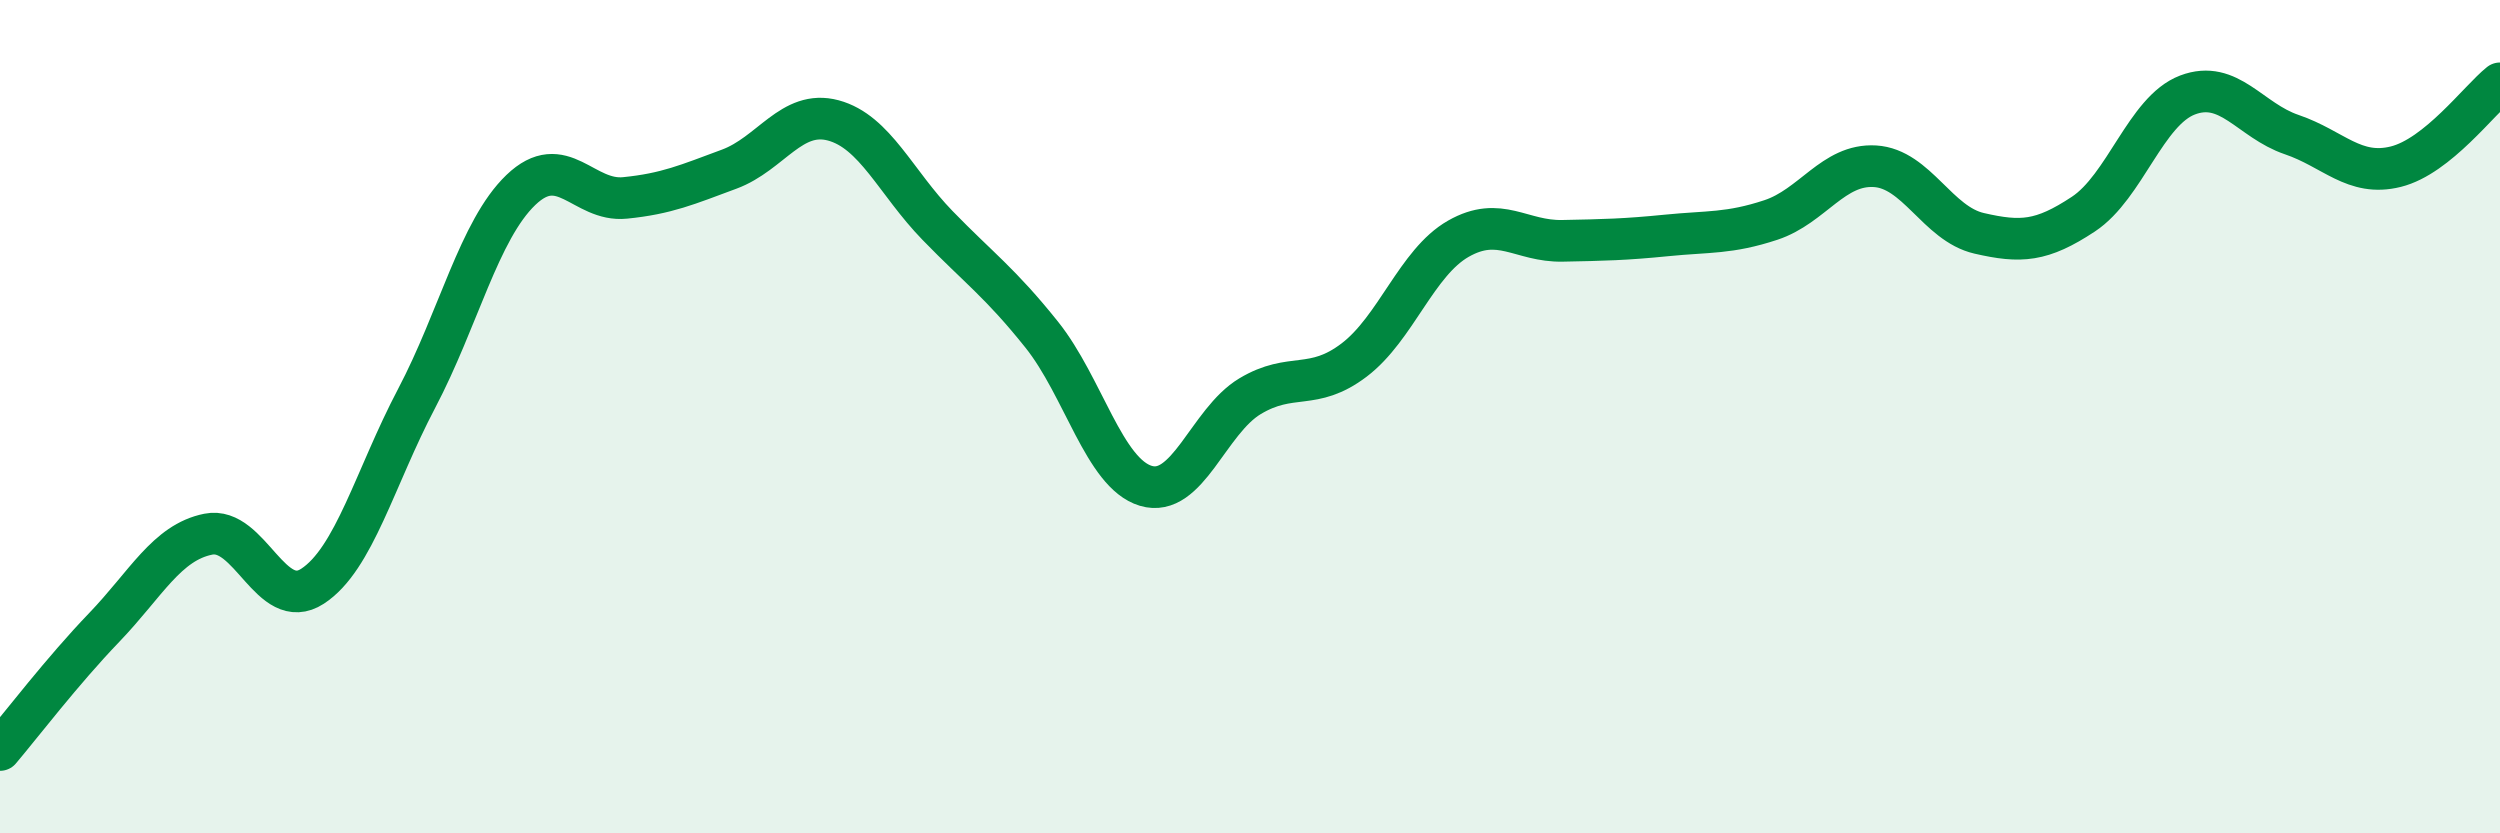
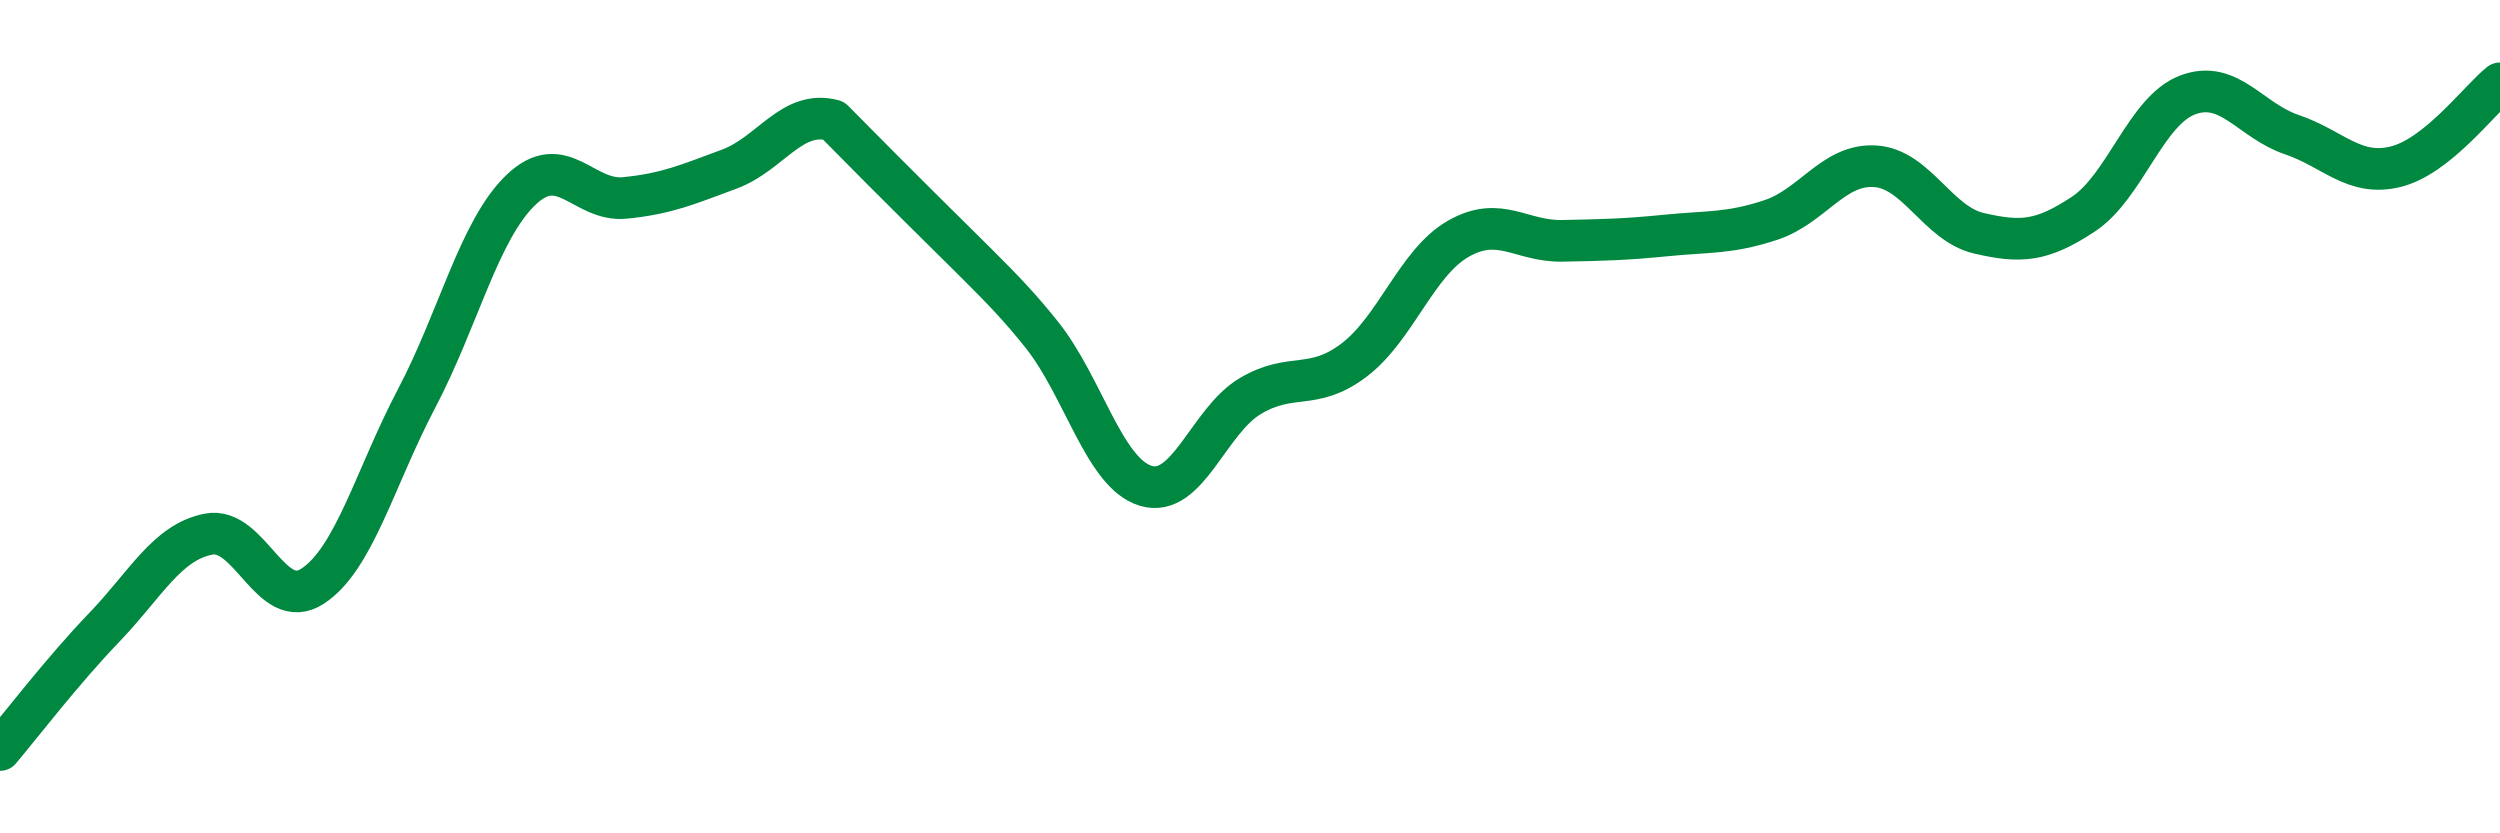
<svg xmlns="http://www.w3.org/2000/svg" width="60" height="20" viewBox="0 0 60 20">
-   <path d="M 0,18 C 0.5,17.41 1.5,16.1 2.5,15.06 C 3.5,14.02 4,13.02 5,12.82 C 6,12.62 6.5,14.72 7.5,14.07 C 8.5,13.42 9,11.46 10,9.56 C 11,7.66 11.5,5.52 12.5,4.56 C 13.5,3.6 14,4.85 15,4.75 C 16,4.65 16.5,4.43 17.5,4.06 C 18.5,3.69 19,2.62 20,2.89 C 21,3.16 21.5,4.38 22.5,5.41 C 23.5,6.44 24,6.78 25,8.03 C 26,9.28 26.5,11.36 27.5,11.66 C 28.5,11.96 29,10.11 30,9.51 C 31,8.91 31.5,9.4 32.5,8.64 C 33.5,7.88 34,6.3 35,5.73 C 36,5.16 36.5,5.8 37.5,5.78 C 38.5,5.76 39,5.75 40,5.65 C 41,5.55 41.5,5.61 42.5,5.28 C 43.5,4.95 44,3.93 45,3.99 C 46,4.05 46.5,5.37 47.5,5.6 C 48.5,5.83 49,5.8 50,5.14 C 51,4.48 51.5,2.66 52.5,2.28 C 53.5,1.9 54,2.89 55,3.23 C 56,3.57 56.5,4.25 57.5,4 C 58.5,3.75 59.5,2.4 60,2L60 20L0 20Z" fill="#008740" opacity="0.1" stroke-linecap="round" stroke-linejoin="round" />
-   <path d="M 0,18 C 0.5,17.41 1.5,16.1 2.5,15.06 C 3.5,14.02 4,13.02 5,12.82 C 6,12.62 6.5,14.72 7.5,14.07 C 8.5,13.42 9,11.46 10,9.56 C 11,7.66 11.5,5.52 12.5,4.56 C 13.5,3.6 14,4.85 15,4.75 C 16,4.65 16.5,4.43 17.5,4.06 C 18.5,3.69 19,2.62 20,2.89 C 21,3.16 21.5,4.38 22.5,5.41 C 23.5,6.44 24,6.78 25,8.03 C 26,9.28 26.5,11.36 27.5,11.66 C 28.5,11.96 29,10.11 30,9.51 C 31,8.91 31.5,9.4 32.5,8.64 C 33.5,7.88 34,6.3 35,5.73 C 36,5.16 36.5,5.8 37.5,5.78 C 38.5,5.76 39,5.75 40,5.65 C 41,5.55 41.5,5.61 42.5,5.28 C 43.5,4.95 44,3.93 45,3.99 C 46,4.05 46.5,5.37 47.5,5.6 C 48.5,5.83 49,5.8 50,5.14 C 51,4.48 51.5,2.66 52.5,2.28 C 53.5,1.9 54,2.89 55,3.23 C 56,3.57 56.5,4.25 57.5,4 C 58.5,3.75 59.5,2.4 60,2" stroke="#008740" stroke-width="1" fill="none" stroke-linecap="round" stroke-linejoin="round" />
+   <path d="M 0,18 C 0.5,17.41 1.5,16.1 2.5,15.06 C 3.5,14.02 4,13.02 5,12.82 C 6,12.62 6.5,14.72 7.5,14.07 C 8.5,13.42 9,11.46 10,9.56 C 11,7.66 11.5,5.52 12.5,4.56 C 13.5,3.6 14,4.85 15,4.75 C 16,4.65 16.5,4.43 17.5,4.06 C 18.5,3.69 19,2.62 20,2.89 C 23.5,6.44 24,6.78 25,8.03 C 26,9.28 26.5,11.36 27.5,11.66 C 28.5,11.96 29,10.11 30,9.51 C 31,8.91 31.5,9.4 32.5,8.64 C 33.5,7.88 34,6.3 35,5.73 C 36,5.16 36.5,5.8 37.5,5.78 C 38.5,5.76 39,5.75 40,5.65 C 41,5.55 41.5,5.61 42.5,5.28 C 43.5,4.95 44,3.93 45,3.99 C 46,4.05 46.5,5.37 47.5,5.6 C 48.5,5.83 49,5.8 50,5.14 C 51,4.48 51.5,2.66 52.5,2.28 C 53.5,1.9 54,2.89 55,3.23 C 56,3.57 56.5,4.25 57.5,4 C 58.5,3.75 59.5,2.4 60,2" stroke="#008740" stroke-width="1" fill="none" stroke-linecap="round" stroke-linejoin="round" />
</svg>